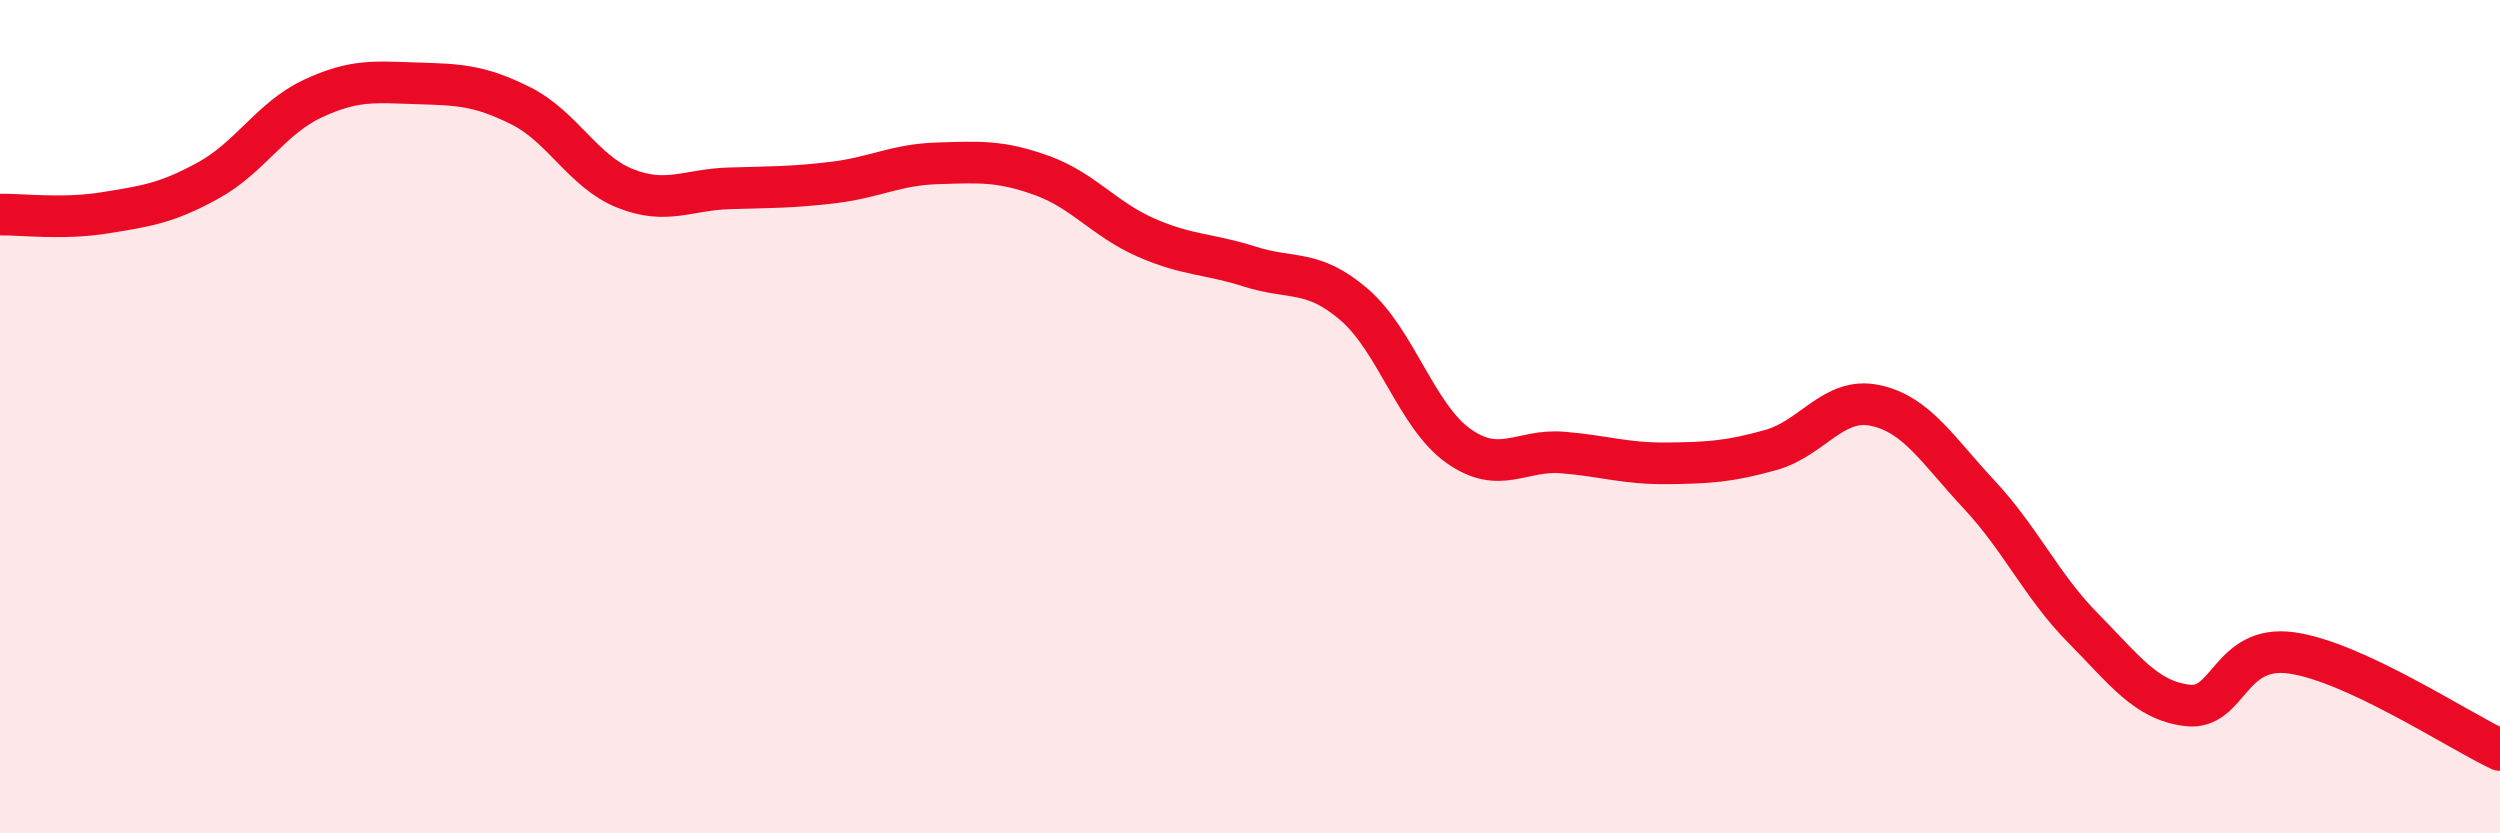
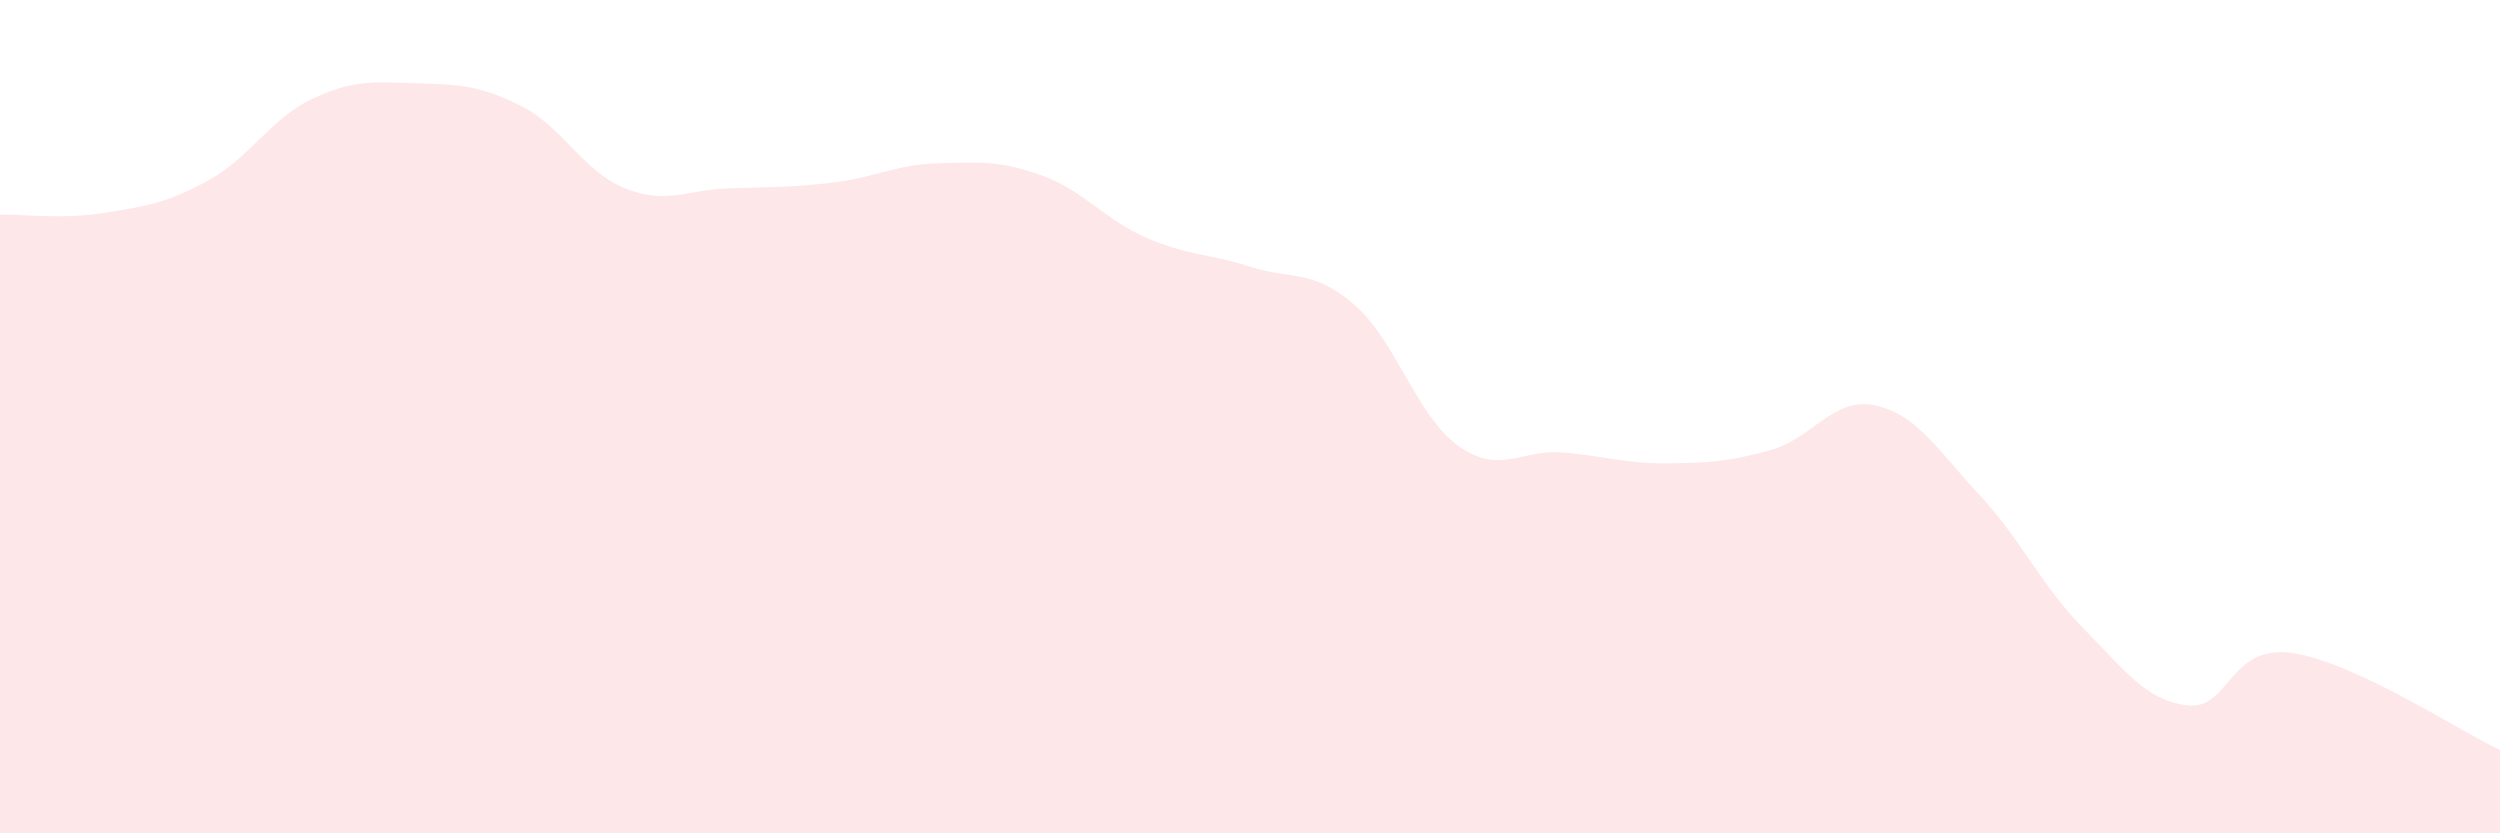
<svg xmlns="http://www.w3.org/2000/svg" width="60" height="20" viewBox="0 0 60 20">
  <path d="M 0,5.15 C 0.5,5.14 1.5,5.27 2.5,5.11 C 3.5,4.95 4,4.88 5,4.33 C 6,3.78 6.5,2.84 7.5,2.37 C 8.5,1.9 9,1.97 10,2 C 11,2.03 11.5,2.04 12.5,2.54 C 13.5,3.04 14,4.12 15,4.52 C 16,4.92 16.5,4.55 17.5,4.52 C 18.5,4.49 19,4.5 20,4.38 C 21,4.26 21.5,3.95 22.5,3.92 C 23.5,3.89 24,3.85 25,4.21 C 26,4.57 26.5,5.26 27.5,5.7 C 28.5,6.14 29,6.08 30,6.4 C 31,6.72 31.5,6.45 32.5,7.31 C 33.5,8.17 34,9.99 35,10.7 C 36,11.41 36.5,10.78 37.5,10.86 C 38.5,10.94 39,11.13 40,11.12 C 41,11.11 41.5,11.08 42.5,10.8 C 43.5,10.52 44,9.52 45,9.73 C 46,9.94 46.5,10.8 47.5,11.87 C 48.5,12.94 49,14.07 50,15.08 C 51,16.09 51.5,16.81 52.5,16.93 C 53.5,17.05 53.5,15.46 55,15.67 C 56.5,15.88 59,17.53 60,18L60 20L0 20Z" fill="#EB0A25" opacity="0.1" stroke-linecap="round" stroke-linejoin="round" />
-   <path d="M 0,5.15 C 0.5,5.14 1.5,5.27 2.5,5.11 C 3.5,4.95 4,4.88 5,4.33 C 6,3.78 6.5,2.84 7.5,2.37 C 8.5,1.9 9,1.97 10,2 C 11,2.03 11.5,2.04 12.5,2.54 C 13.5,3.04 14,4.12 15,4.52 C 16,4.92 16.5,4.55 17.5,4.52 C 18.5,4.49 19,4.5 20,4.38 C 21,4.26 21.5,3.95 22.5,3.92 C 23.5,3.89 24,3.85 25,4.21 C 26,4.57 26.5,5.26 27.5,5.7 C 28.5,6.14 29,6.08 30,6.4 C 31,6.72 31.5,6.45 32.5,7.31 C 33.5,8.17 34,9.99 35,10.7 C 36,11.41 36.5,10.78 37.5,10.86 C 38.5,10.94 39,11.13 40,11.12 C 41,11.11 41.5,11.08 42.5,10.8 C 43.5,10.52 44,9.52 45,9.73 C 46,9.94 46.5,10.8 47.5,11.87 C 48.5,12.94 49,14.07 50,15.08 C 51,16.09 51.5,16.81 52.5,16.93 C 53.5,17.05 53.5,15.46 55,15.67 C 56.5,15.88 59,17.53 60,18" stroke="#EB0A25" stroke-width="1" fill="none" stroke-linecap="round" stroke-linejoin="round" />
</svg>